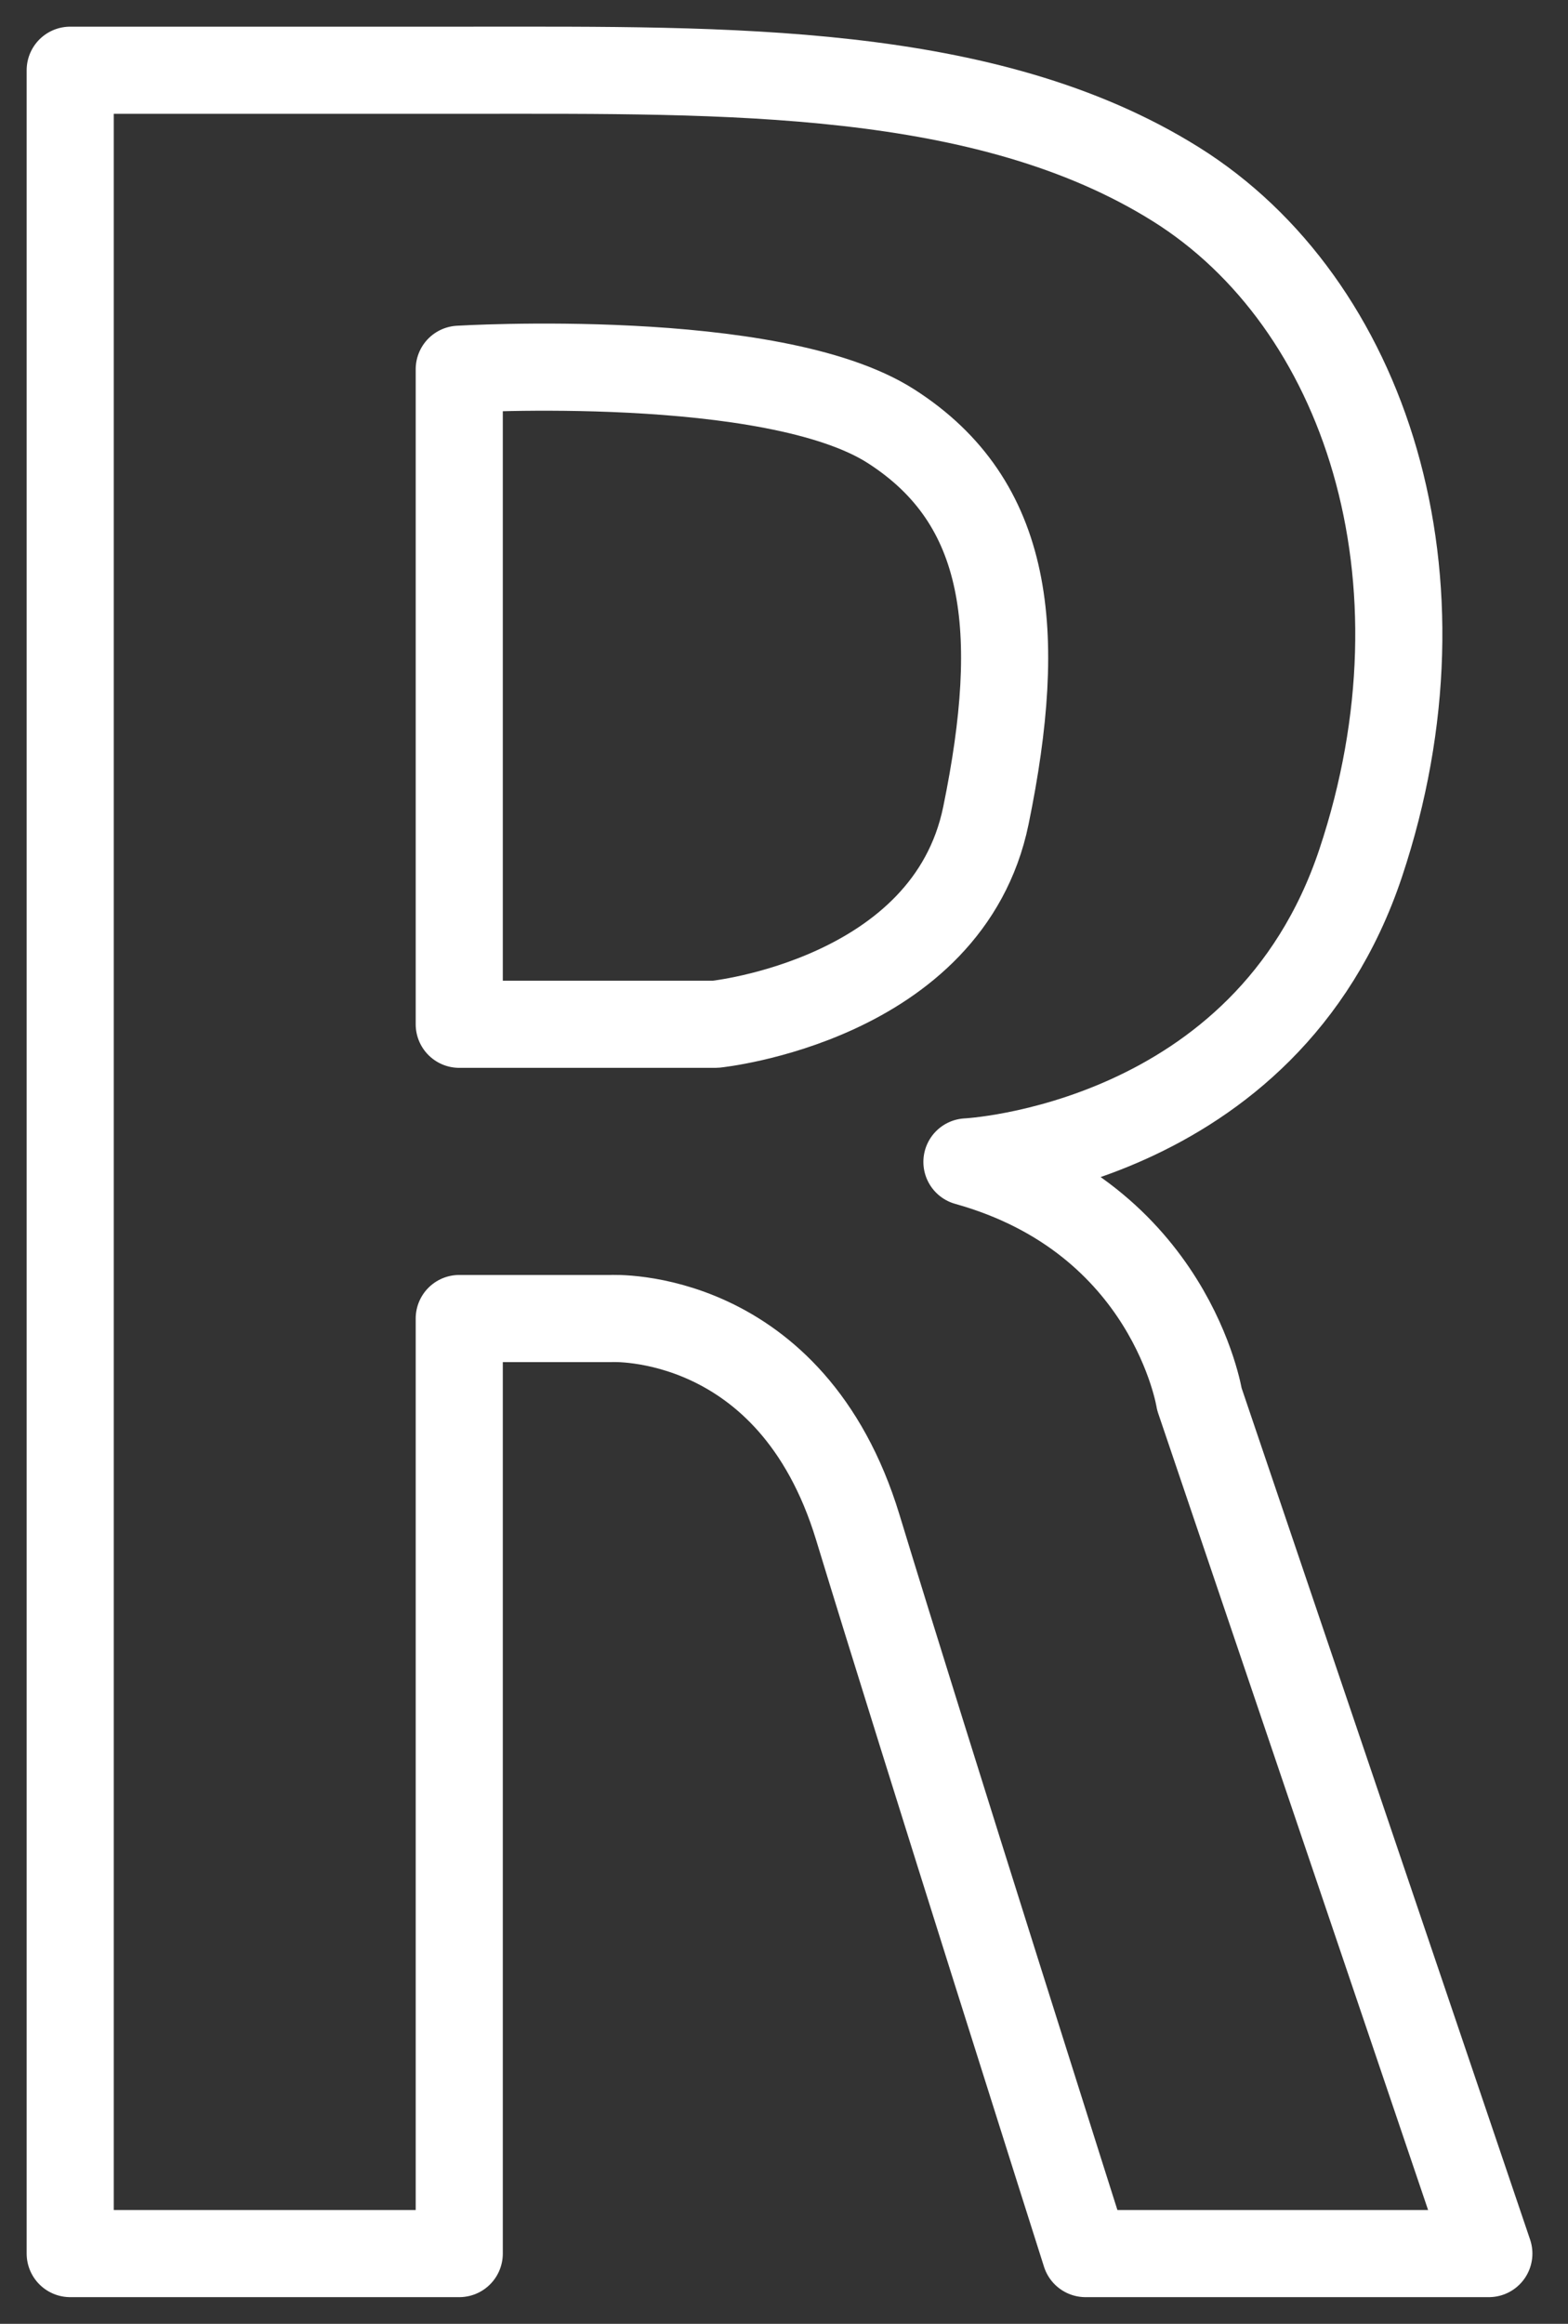
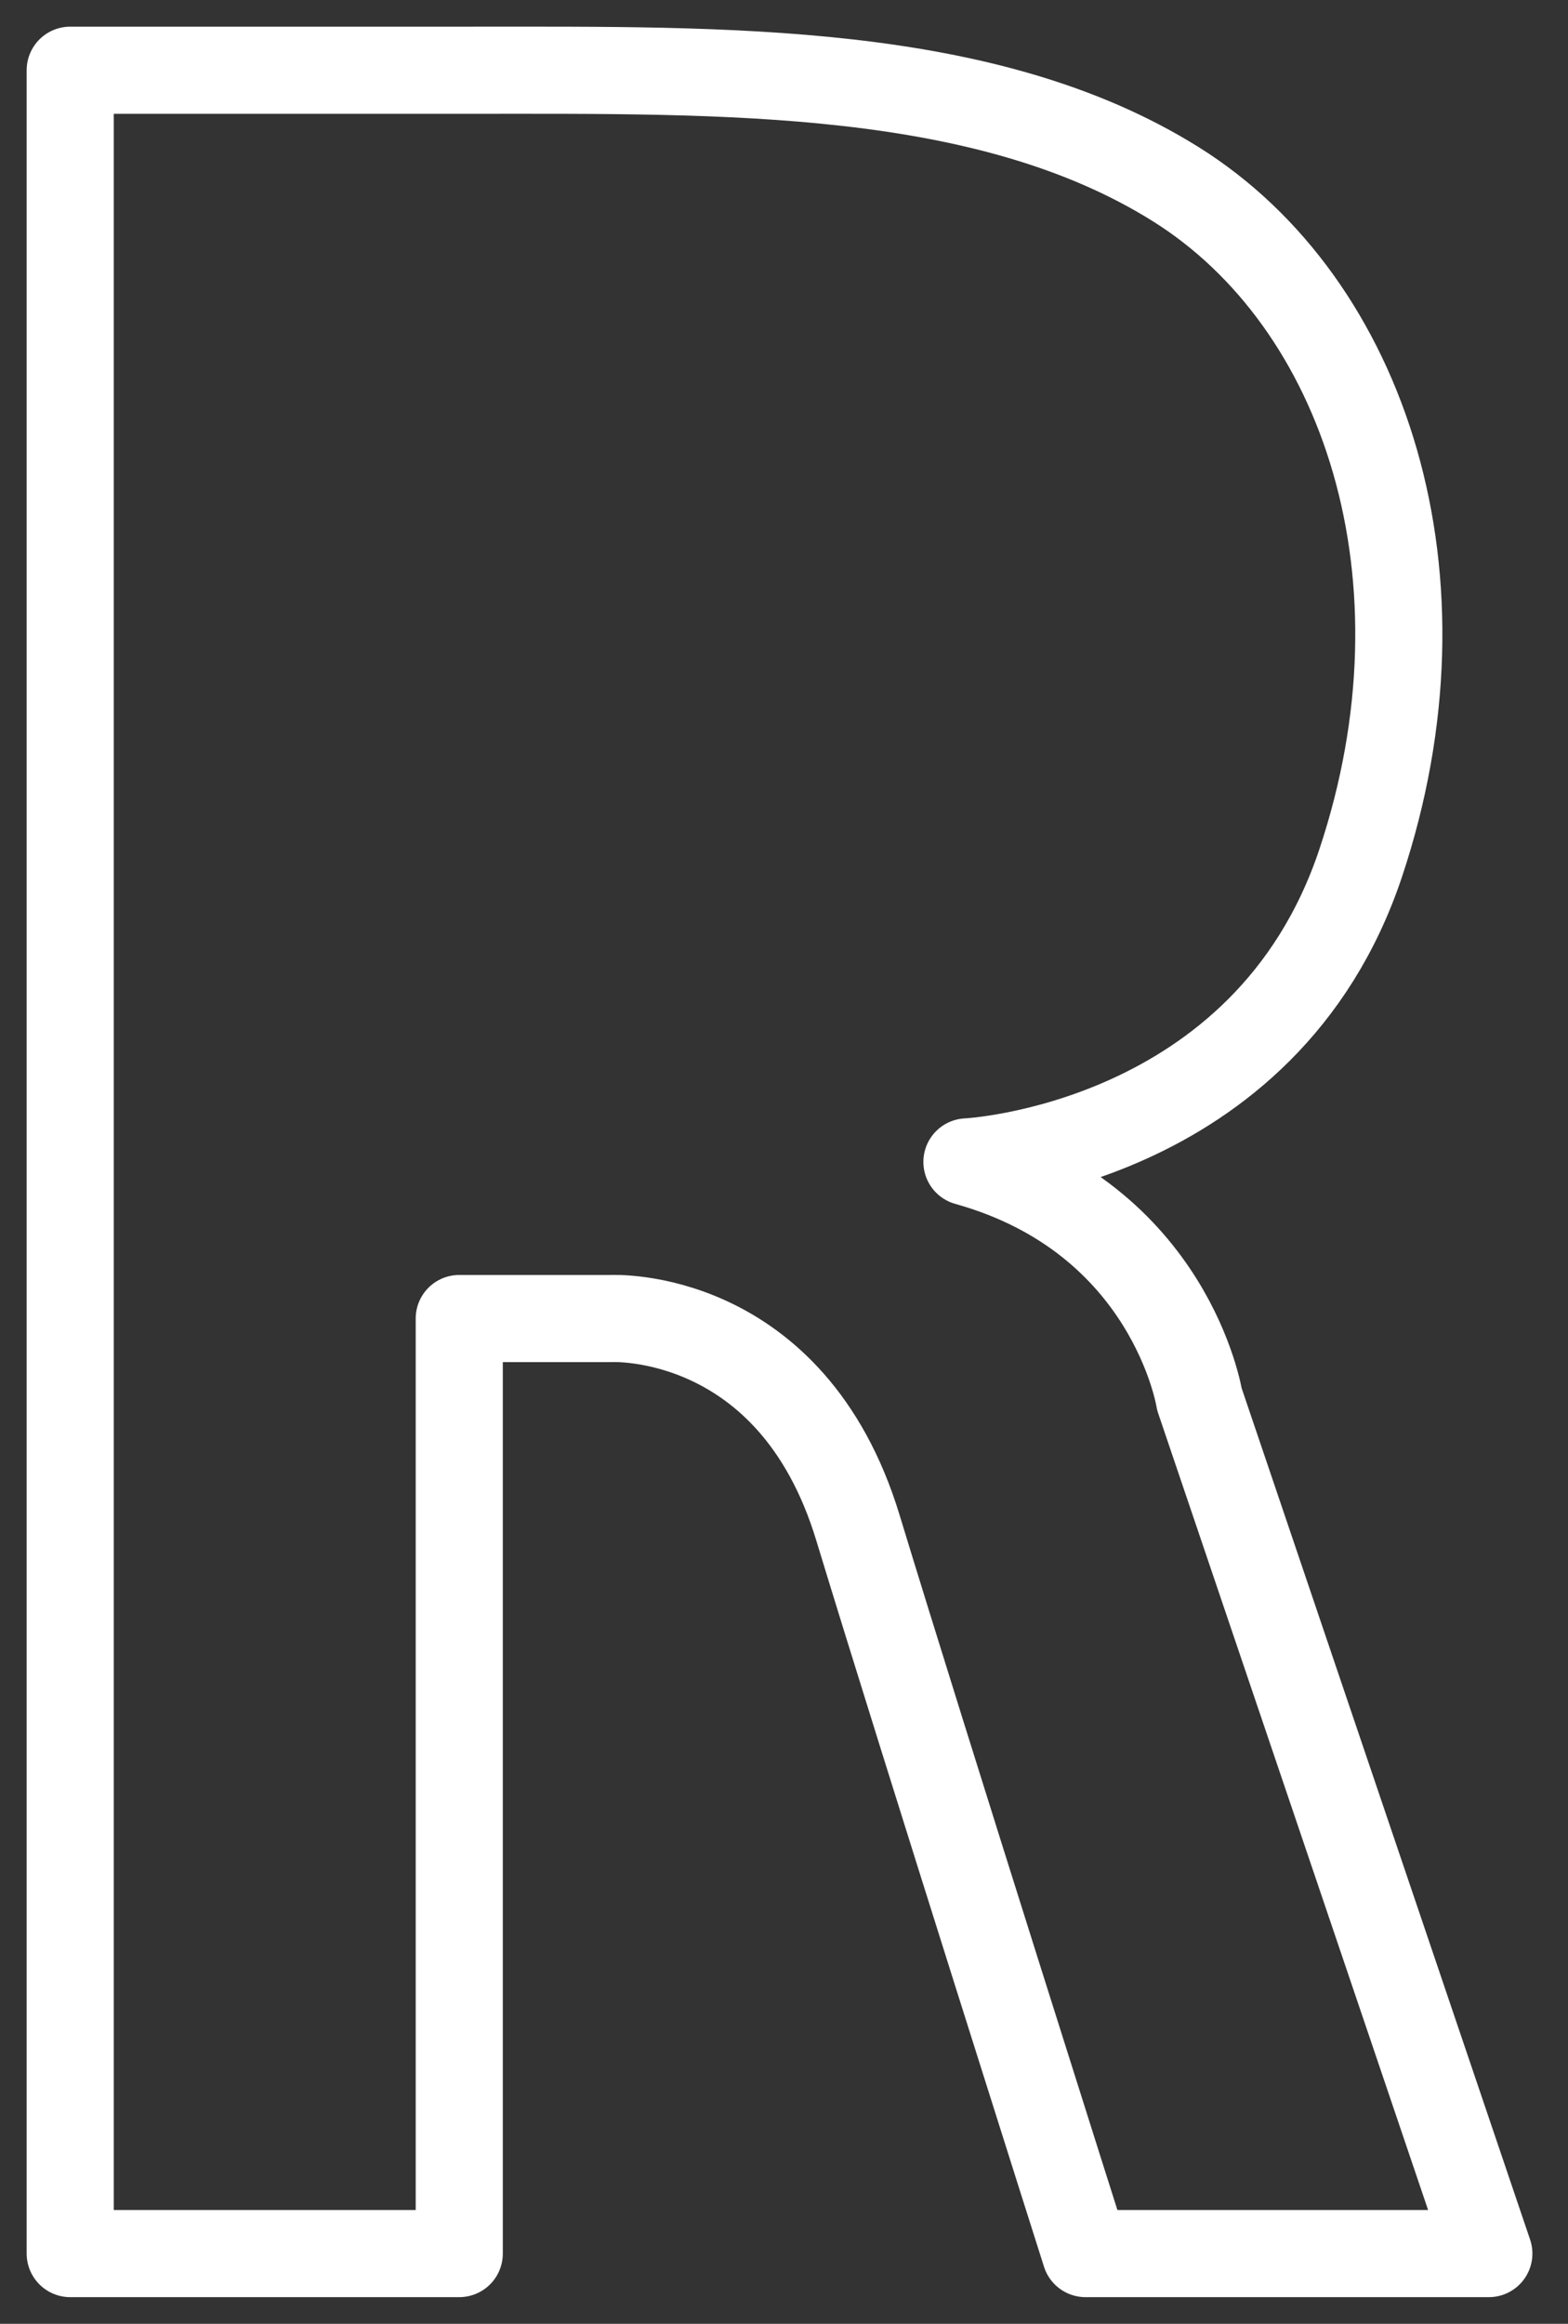
<svg xmlns="http://www.w3.org/2000/svg" width="27px" height="40px" viewBox="0 0 27 40" version="1.1">
  <rect x="0" y="0" width="27" height="40" fill="#333333" stroke="none" />
  <title>Retamar</title>
  <desc>Created with Sketch.</desc>
  <g id="Desktop" stroke="none" stroke-width="1" fill="none" fill-rule="evenodd" stroke-linecap="round" stroke-linejoin="round">
    <g id="Proceso-de-admisión" transform="translate(-812, -4459)" stroke="#FFFFFF" stroke-width="1.5">
      <g id="Retamar" transform="translate(813, 4460)">
        <path d="M0.209,0.209 L0.209,37.791 L6.908,37.791 L6.908,21.696 L9.523,21.696 C9.523,21.696 12.627,21.533 13.771,25.291 C14.915,29.049 17.692,37.791 17.692,37.791 L24.637,37.791 L19.653,23.085 C19.653,23.085 19.163,19.981 15.65,19 C15.65,19 20.797,18.755 22.431,13.853 C24.065,8.951 22.513,4.213 19.245,2.17 C15.977,0.127 11.483,0.209 7.154,0.209 L0.209,0.209 Z" id="Stroke-1" />
-         <path d="M6.908,5.356 L6.908,16.631 L11.32,16.631 C11.32,16.631 15.323,16.222 15.977,13.036 C16.631,9.85 16.385,7.644 14.343,6.337 C12.3,5.029 6.908,5.356 6.908,5.356 Z" id="Stroke-3" />
      </g>
    </g>
  </g>
</svg>